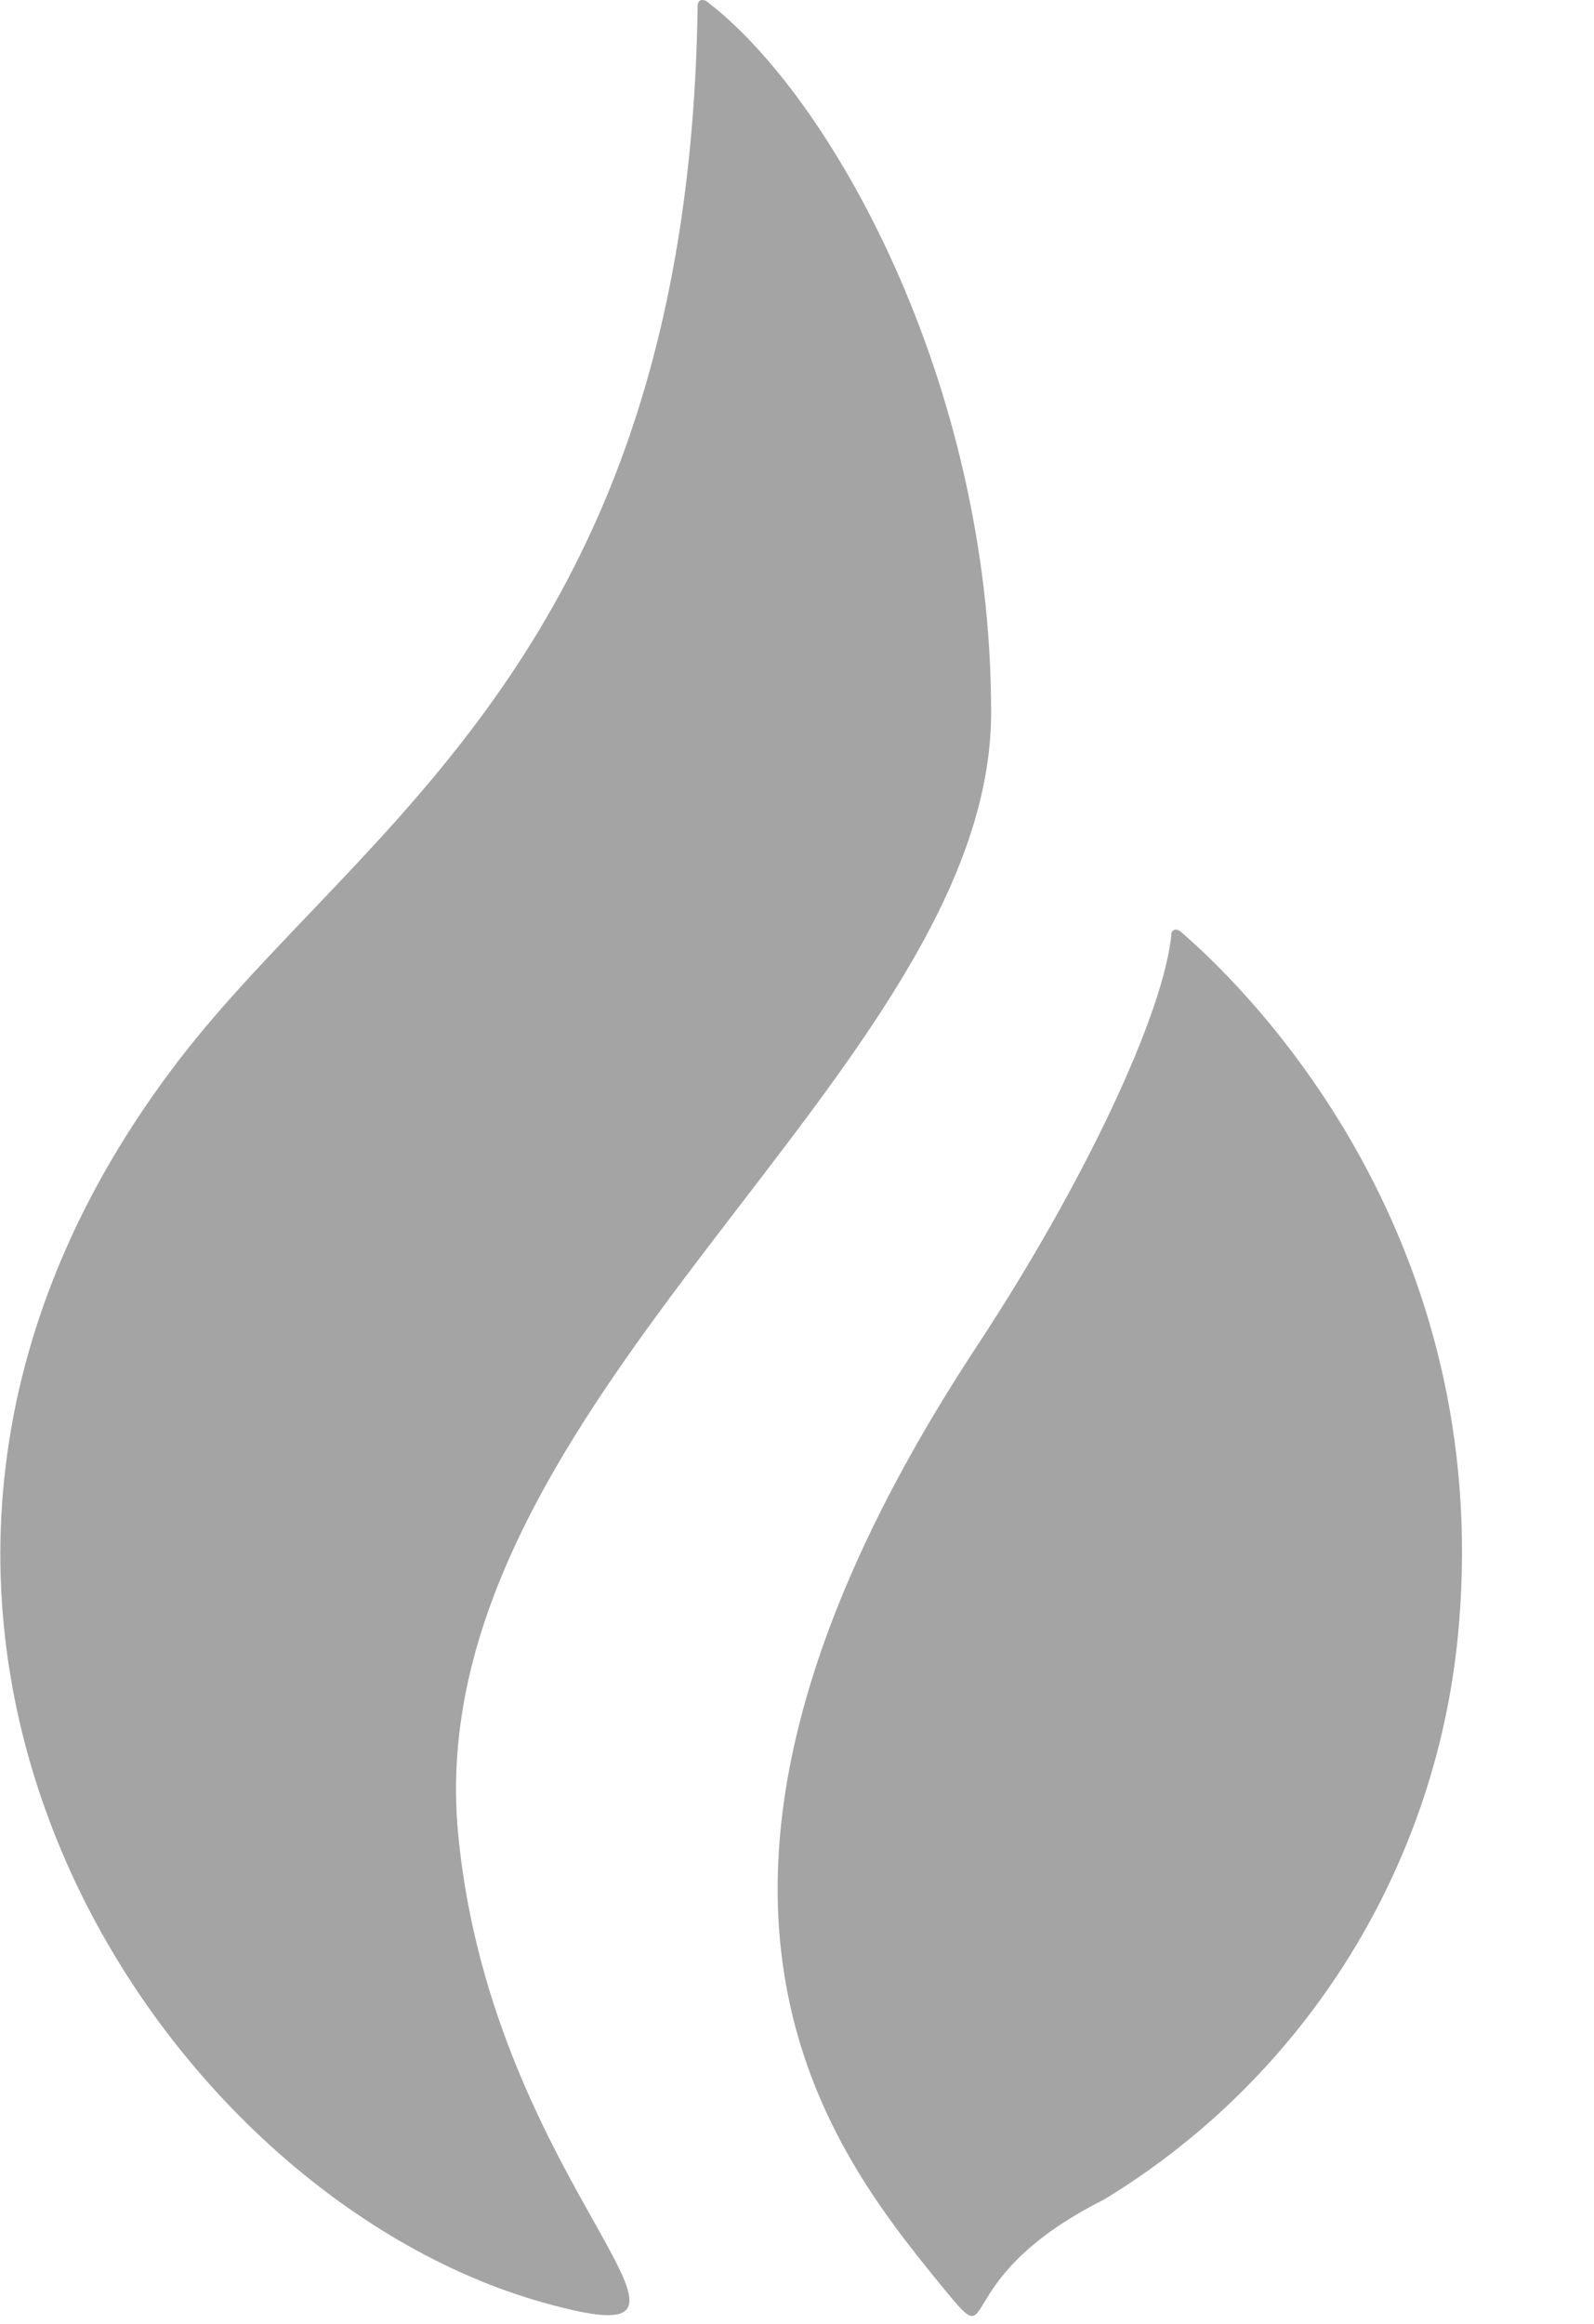
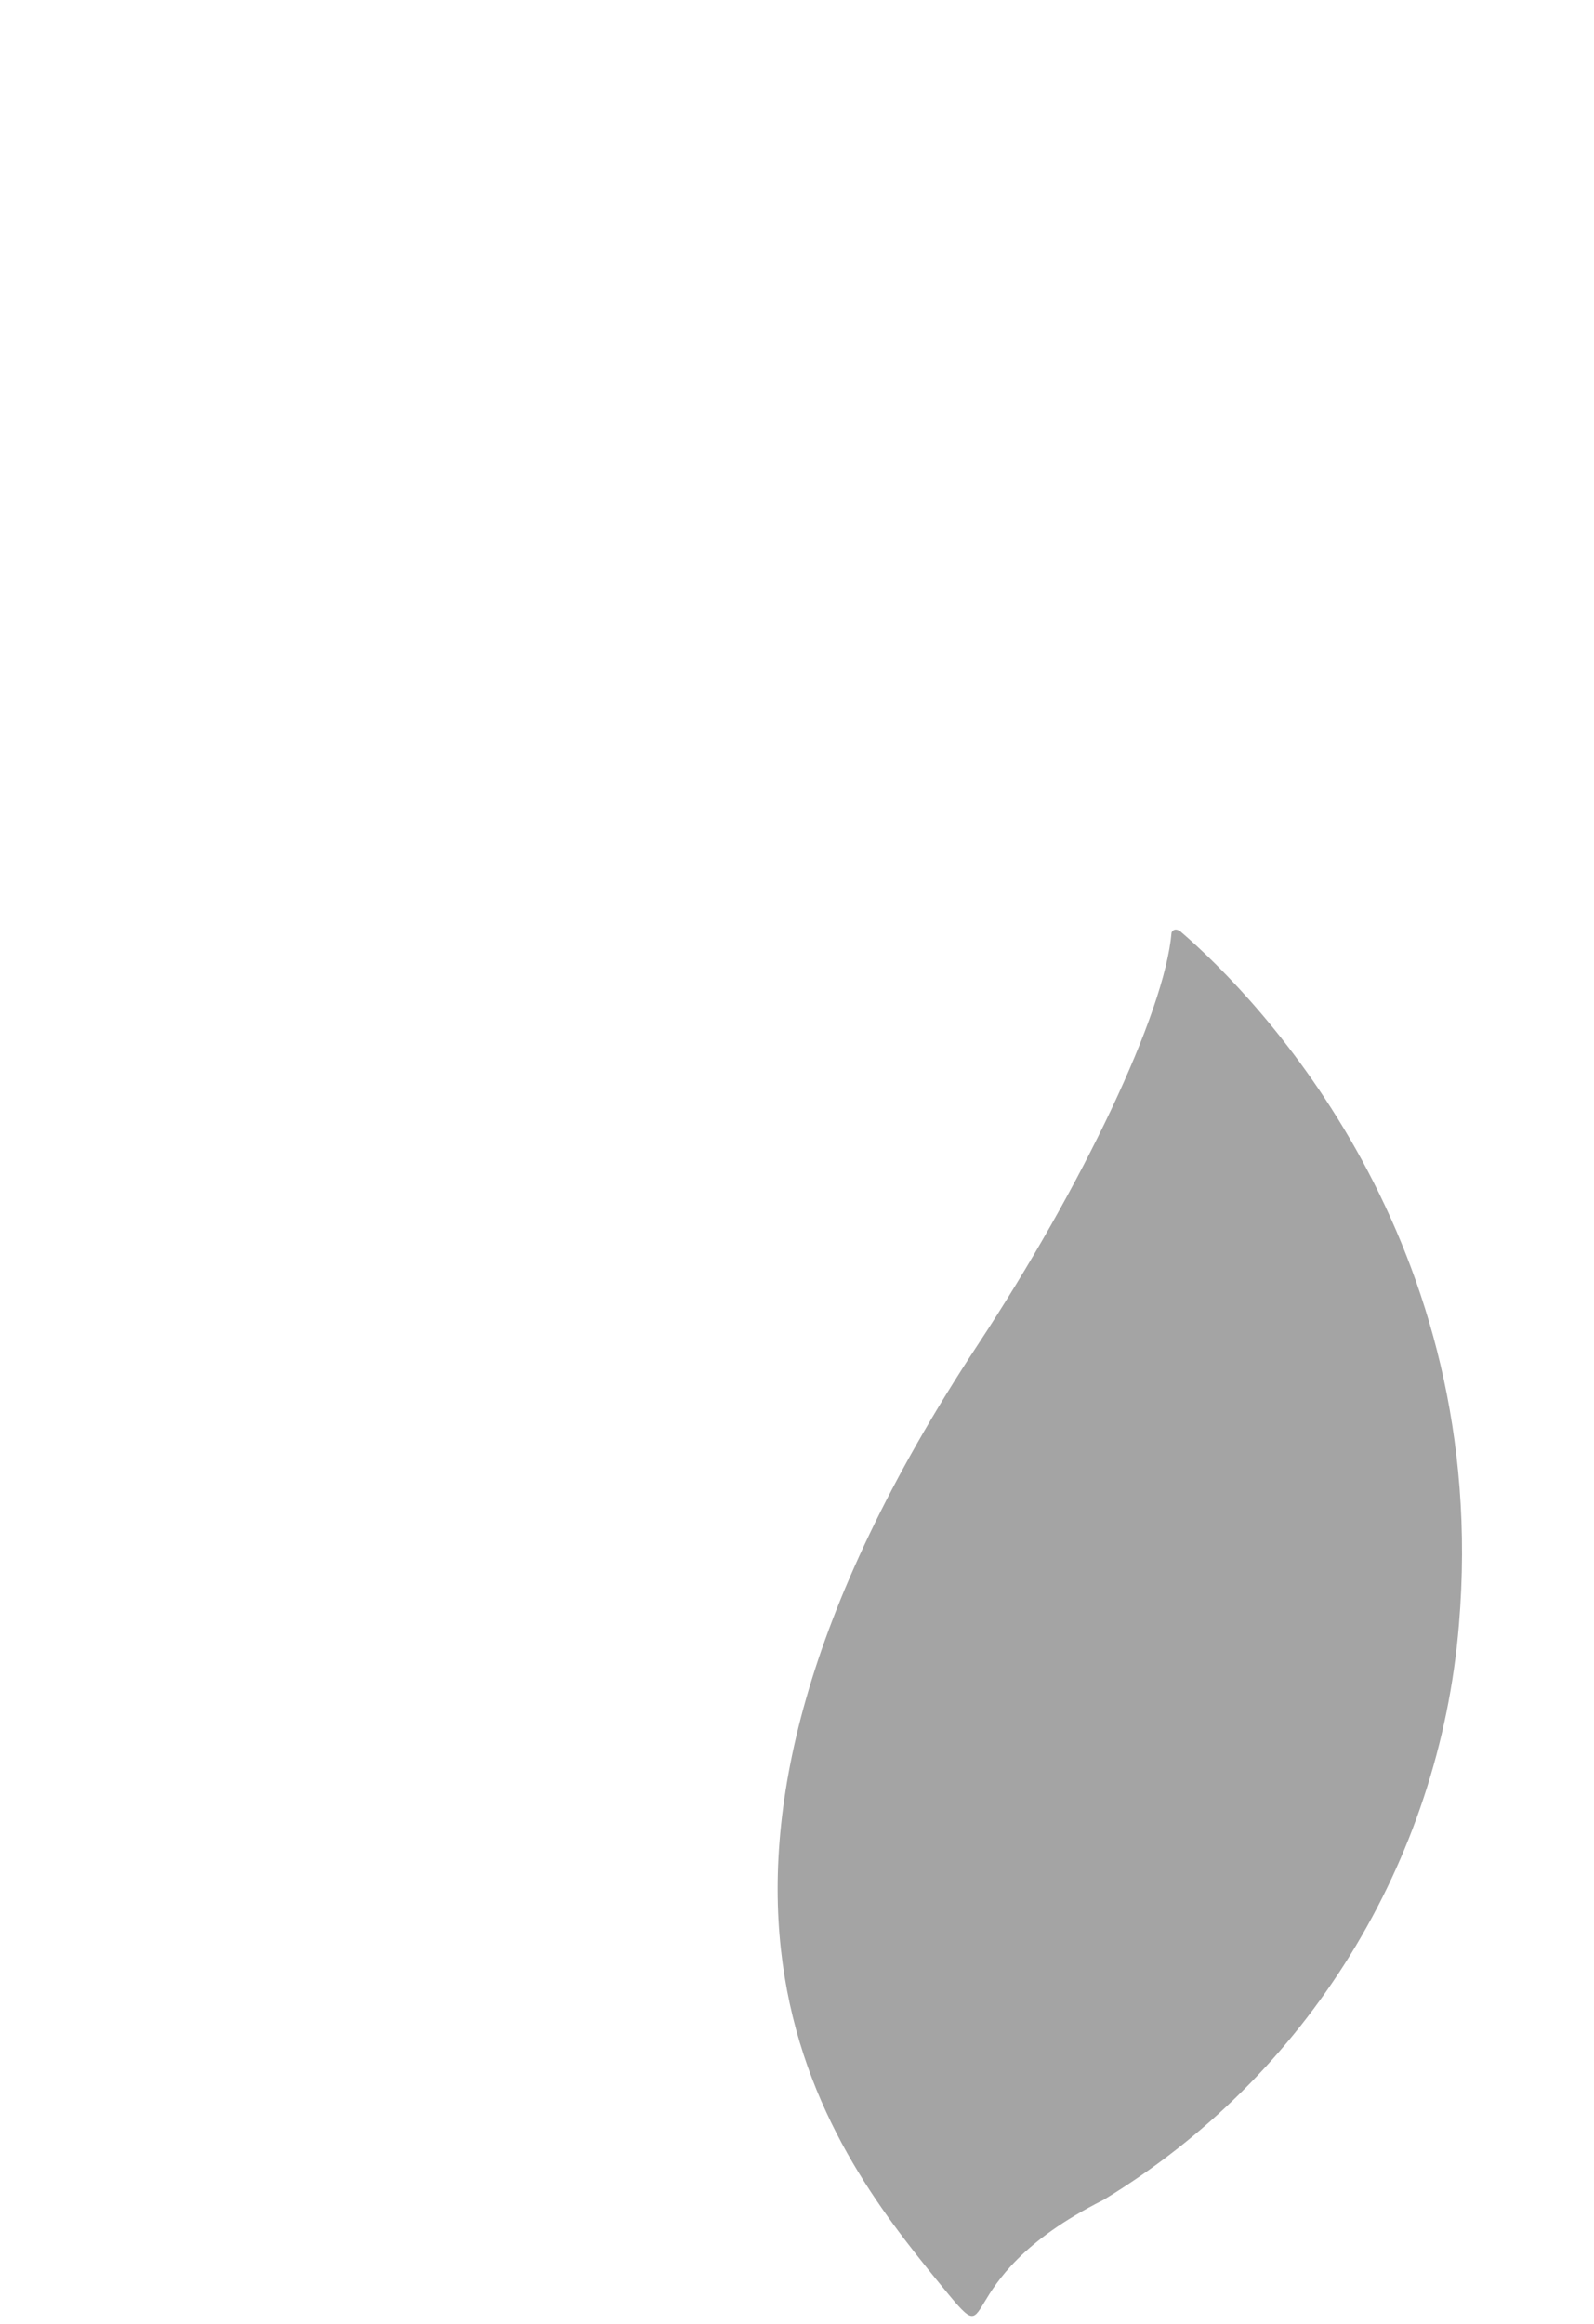
<svg xmlns="http://www.w3.org/2000/svg" width="256" height="373" viewBox="0 0 256 373" fill="none">
  <g clip-path="url(#clip0_689:5725)">
-     <path d="M159.178 114.343C159.178 61.004 133.191 15.067 113.399 0.158C113.399 0.158 111.876 -0.682 112.034 1.47C110.406 104.526 57.75 132.456 28.823 170.045C-37.956 256.879 24.098 352.06 87.412 369.647C122.691 379.517 79.222 352.217 73.604 294.626C66.727 225.117 159.178 171.987 159.178 114.343Z" fill="#A4A4A4" />
    <path d="M189.522 149.465C189.102 149.203 188.525 148.993 188.157 149.675C187.055 162.642 173.825 190.362 157.025 215.877C100.063 302.29 132.508 343.975 150.778 366.392C161.383 379.359 150.778 366.392 177.237 353.11C209.944 333.265 231.154 298.93 234.304 260.816C239.501 199.392 202.647 160.7 189.522 149.465Z" fill="#A4A4A4" />
  </g>
  <defs>
    <clipPath id="clip0_689:5725">
      <rect width="256" height="372.015" fill="white" />
    </clipPath>
  </defs>
</svg>